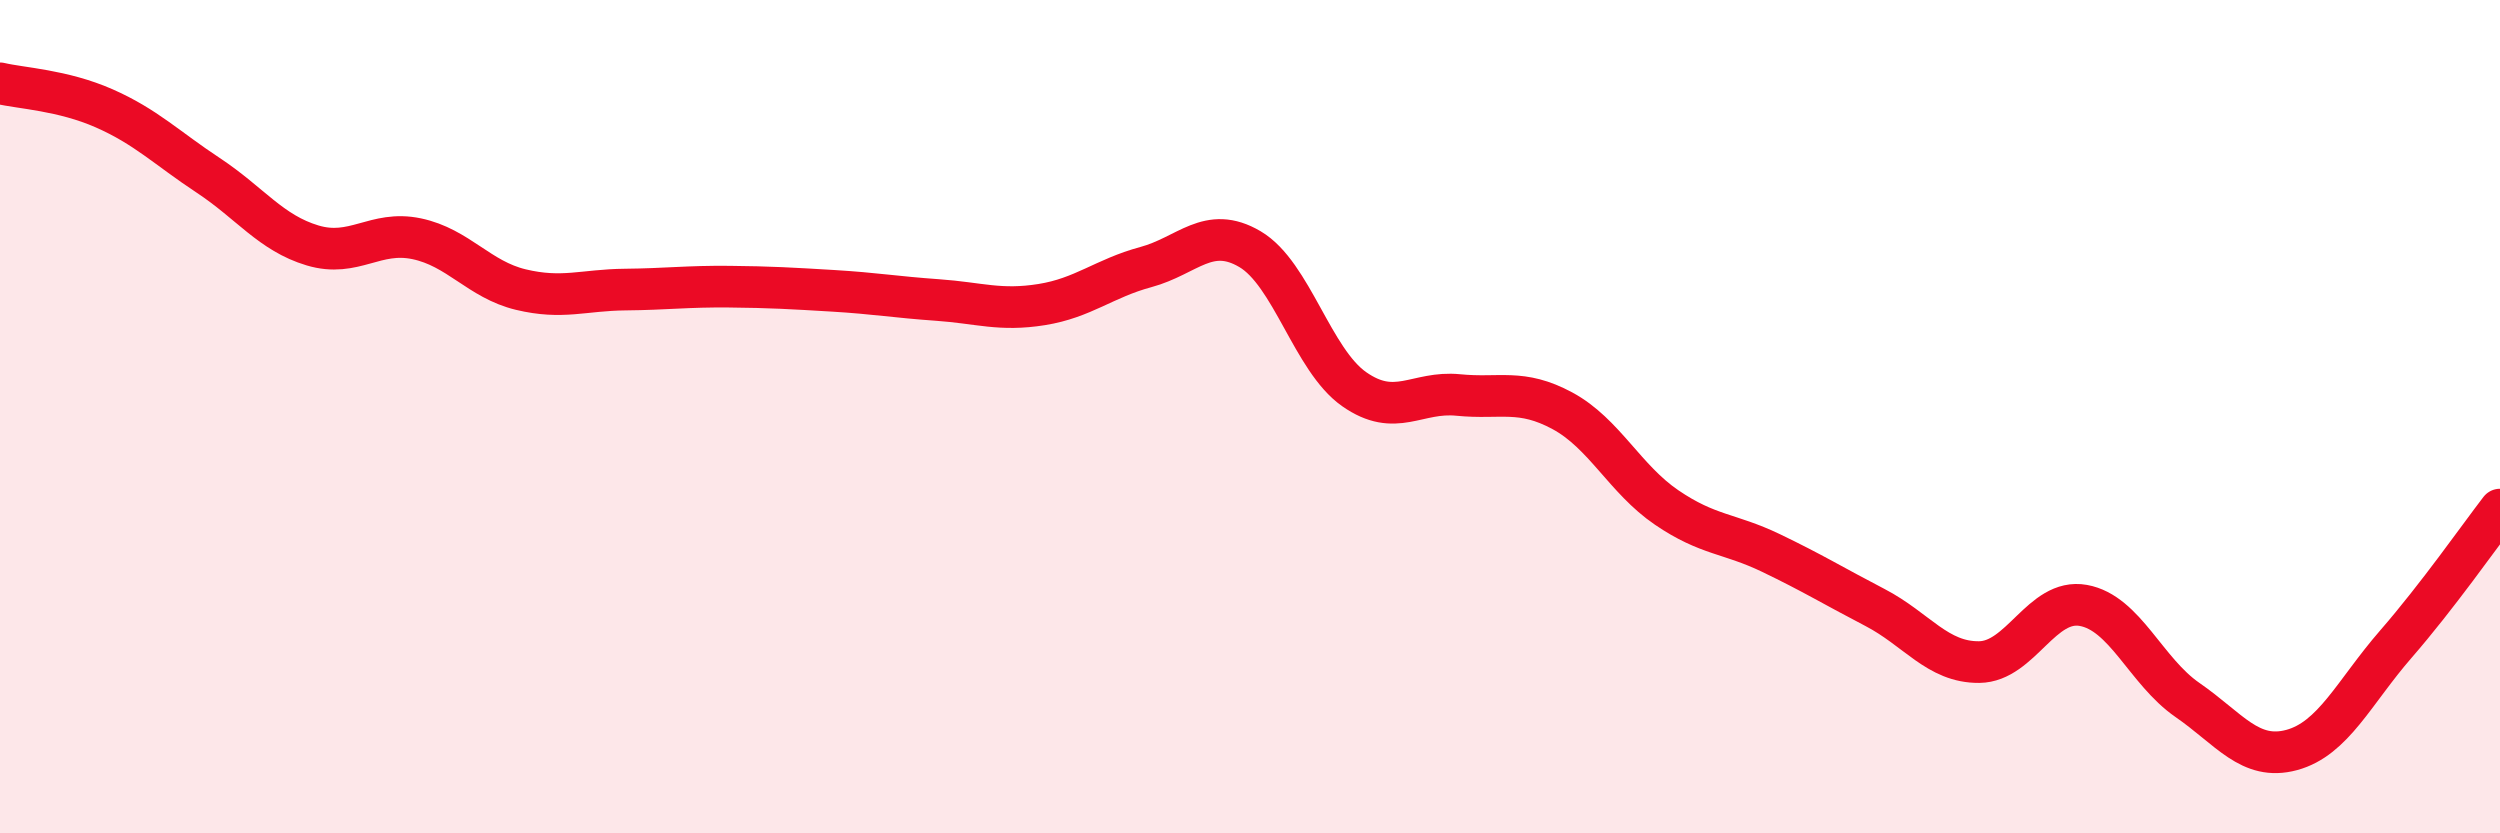
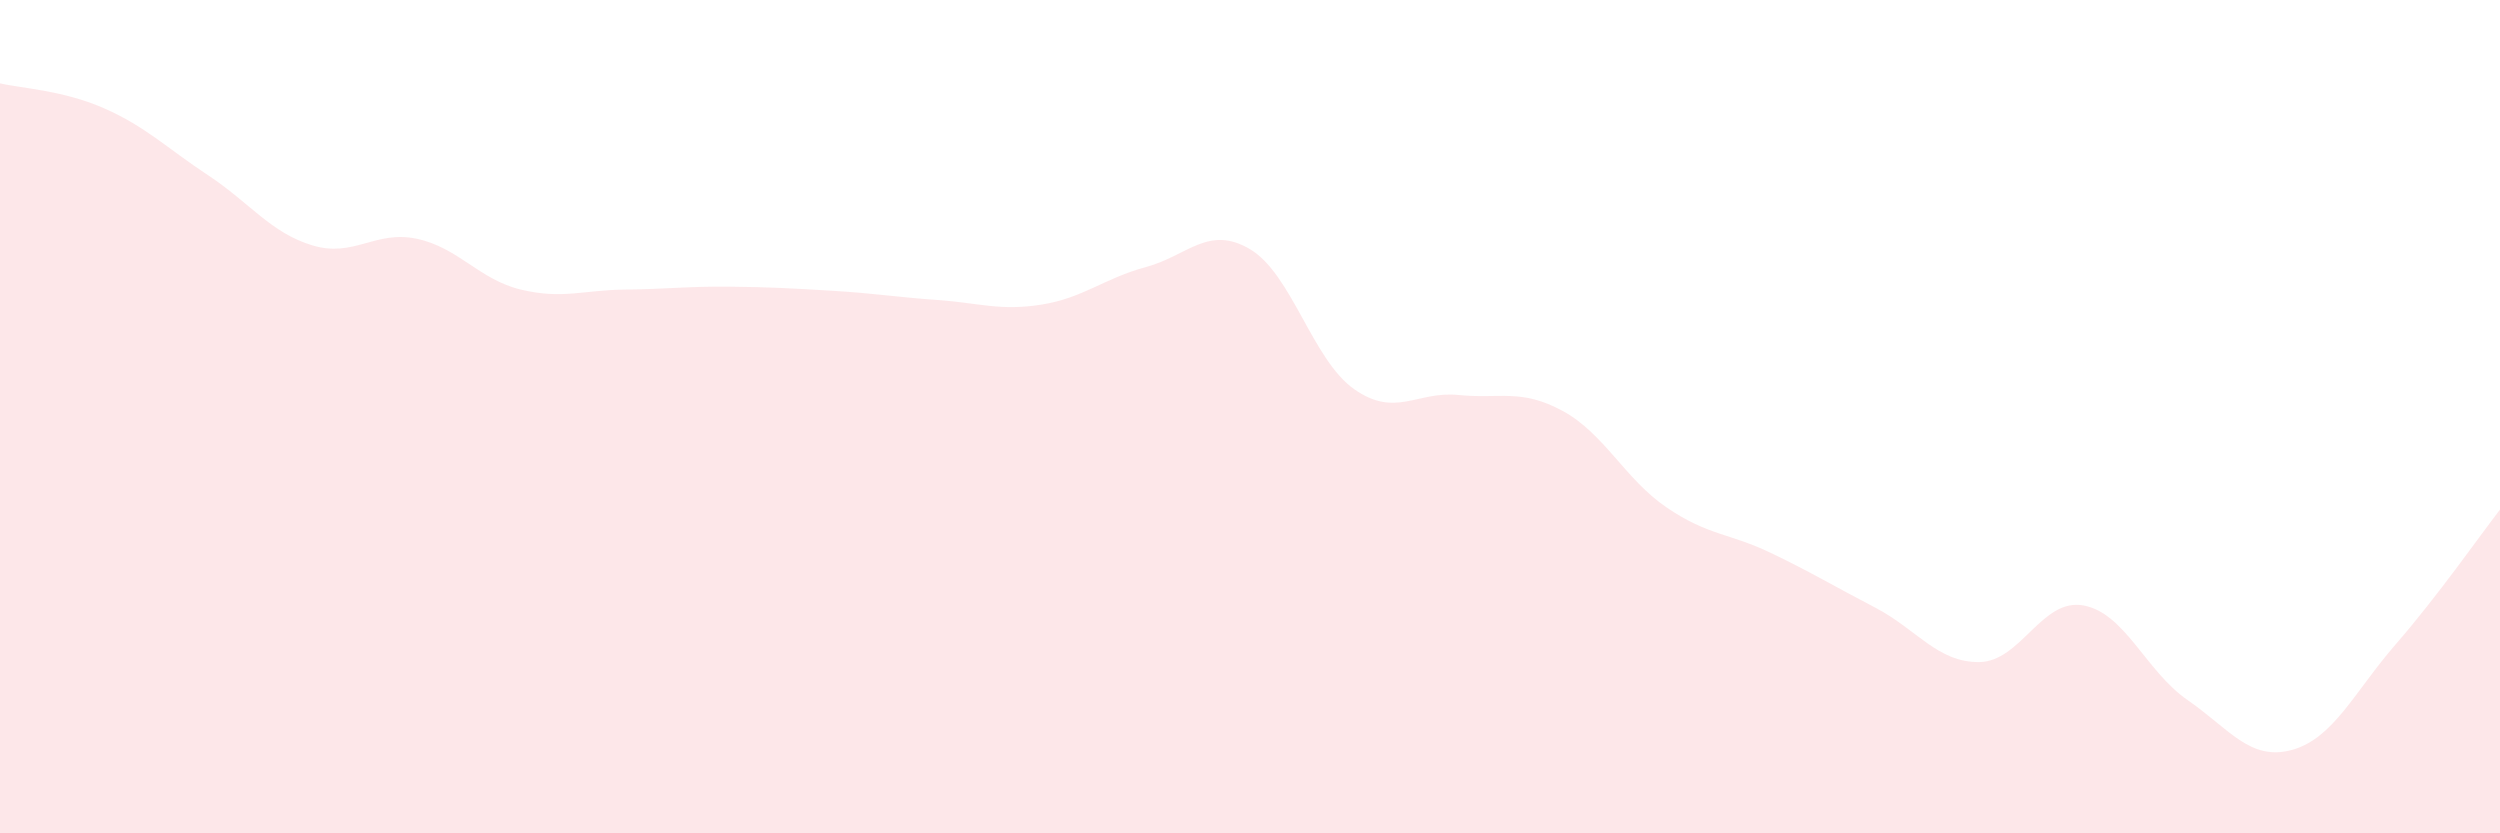
<svg xmlns="http://www.w3.org/2000/svg" width="60" height="20" viewBox="0 0 60 20">
  <path d="M 0,2 C 0.5,2.12 1.5,2.16 2.5,2.6 C 3.5,3.04 4,3.55 5,4.21 C 6,4.87 6.5,5.59 7.5,5.89 C 8.5,6.19 9,5.52 10,5.73 C 11,5.94 11.5,6.71 12.5,6.95 C 13.5,7.19 14,6.96 15,6.95 C 16,6.94 16.5,6.87 17.5,6.88 C 18.5,6.89 19,6.92 20,6.98 C 21,7.04 21.5,7.13 22.5,7.2 C 23.5,7.27 24,7.47 25,7.31 C 26,7.15 26.5,6.68 27.5,6.41 C 28.5,6.14 29,5.39 30,5.98 C 31,6.57 31.5,8.64 32.5,9.34 C 33.5,10.04 34,9.38 35,9.48 C 36,9.58 36.5,9.32 37.5,9.86 C 38.5,10.4 39,11.5 40,12.18 C 41,12.86 41.5,12.79 42.5,13.27 C 43.5,13.75 44,14.06 45,14.58 C 46,15.1 46.5,15.9 47.5,15.89 C 48.5,15.88 49,14.35 50,14.53 C 51,14.71 51.5,16.11 52.5,16.8 C 53.5,17.49 54,18.27 55,18 C 56,17.73 56.5,16.61 57.5,15.46 C 58.5,14.31 59.5,12.88 60,12.23L60 20L0 20Z" fill="#EB0A25" opacity="0.1" stroke-linecap="round" stroke-linejoin="round" />
-   <path d="M 0,2 C 0.5,2.12 1.5,2.16 2.5,2.6 C 3.5,3.04 4,3.55 5,4.21 C 6,4.87 6.5,5.59 7.5,5.89 C 8.5,6.19 9,5.52 10,5.73 C 11,5.94 11.5,6.71 12.5,6.95 C 13.5,7.19 14,6.96 15,6.95 C 16,6.94 16.5,6.87 17.5,6.88 C 18.5,6.89 19,6.92 20,6.98 C 21,7.04 21.5,7.13 22.5,7.2 C 23.5,7.27 24,7.47 25,7.31 C 26,7.15 26.5,6.68 27.5,6.41 C 28.5,6.14 29,5.39 30,5.98 C 31,6.57 31.5,8.64 32.5,9.34 C 33.5,10.04 34,9.38 35,9.48 C 36,9.58 36.5,9.32 37.5,9.86 C 38.5,10.4 39,11.5 40,12.18 C 41,12.86 41.5,12.79 42.5,13.27 C 43.5,13.75 44,14.06 45,14.58 C 46,15.1 46.5,15.9 47.5,15.89 C 48.5,15.88 49,14.35 50,14.53 C 51,14.71 51.5,16.11 52.5,16.8 C 53.5,17.49 54,18.27 55,18 C 56,17.73 56.5,16.61 57.5,15.46 C 58.5,14.31 59.5,12.88 60,12.23" stroke="#EB0A25" stroke-width="1" fill="none" stroke-linecap="round" stroke-linejoin="round" />
</svg>